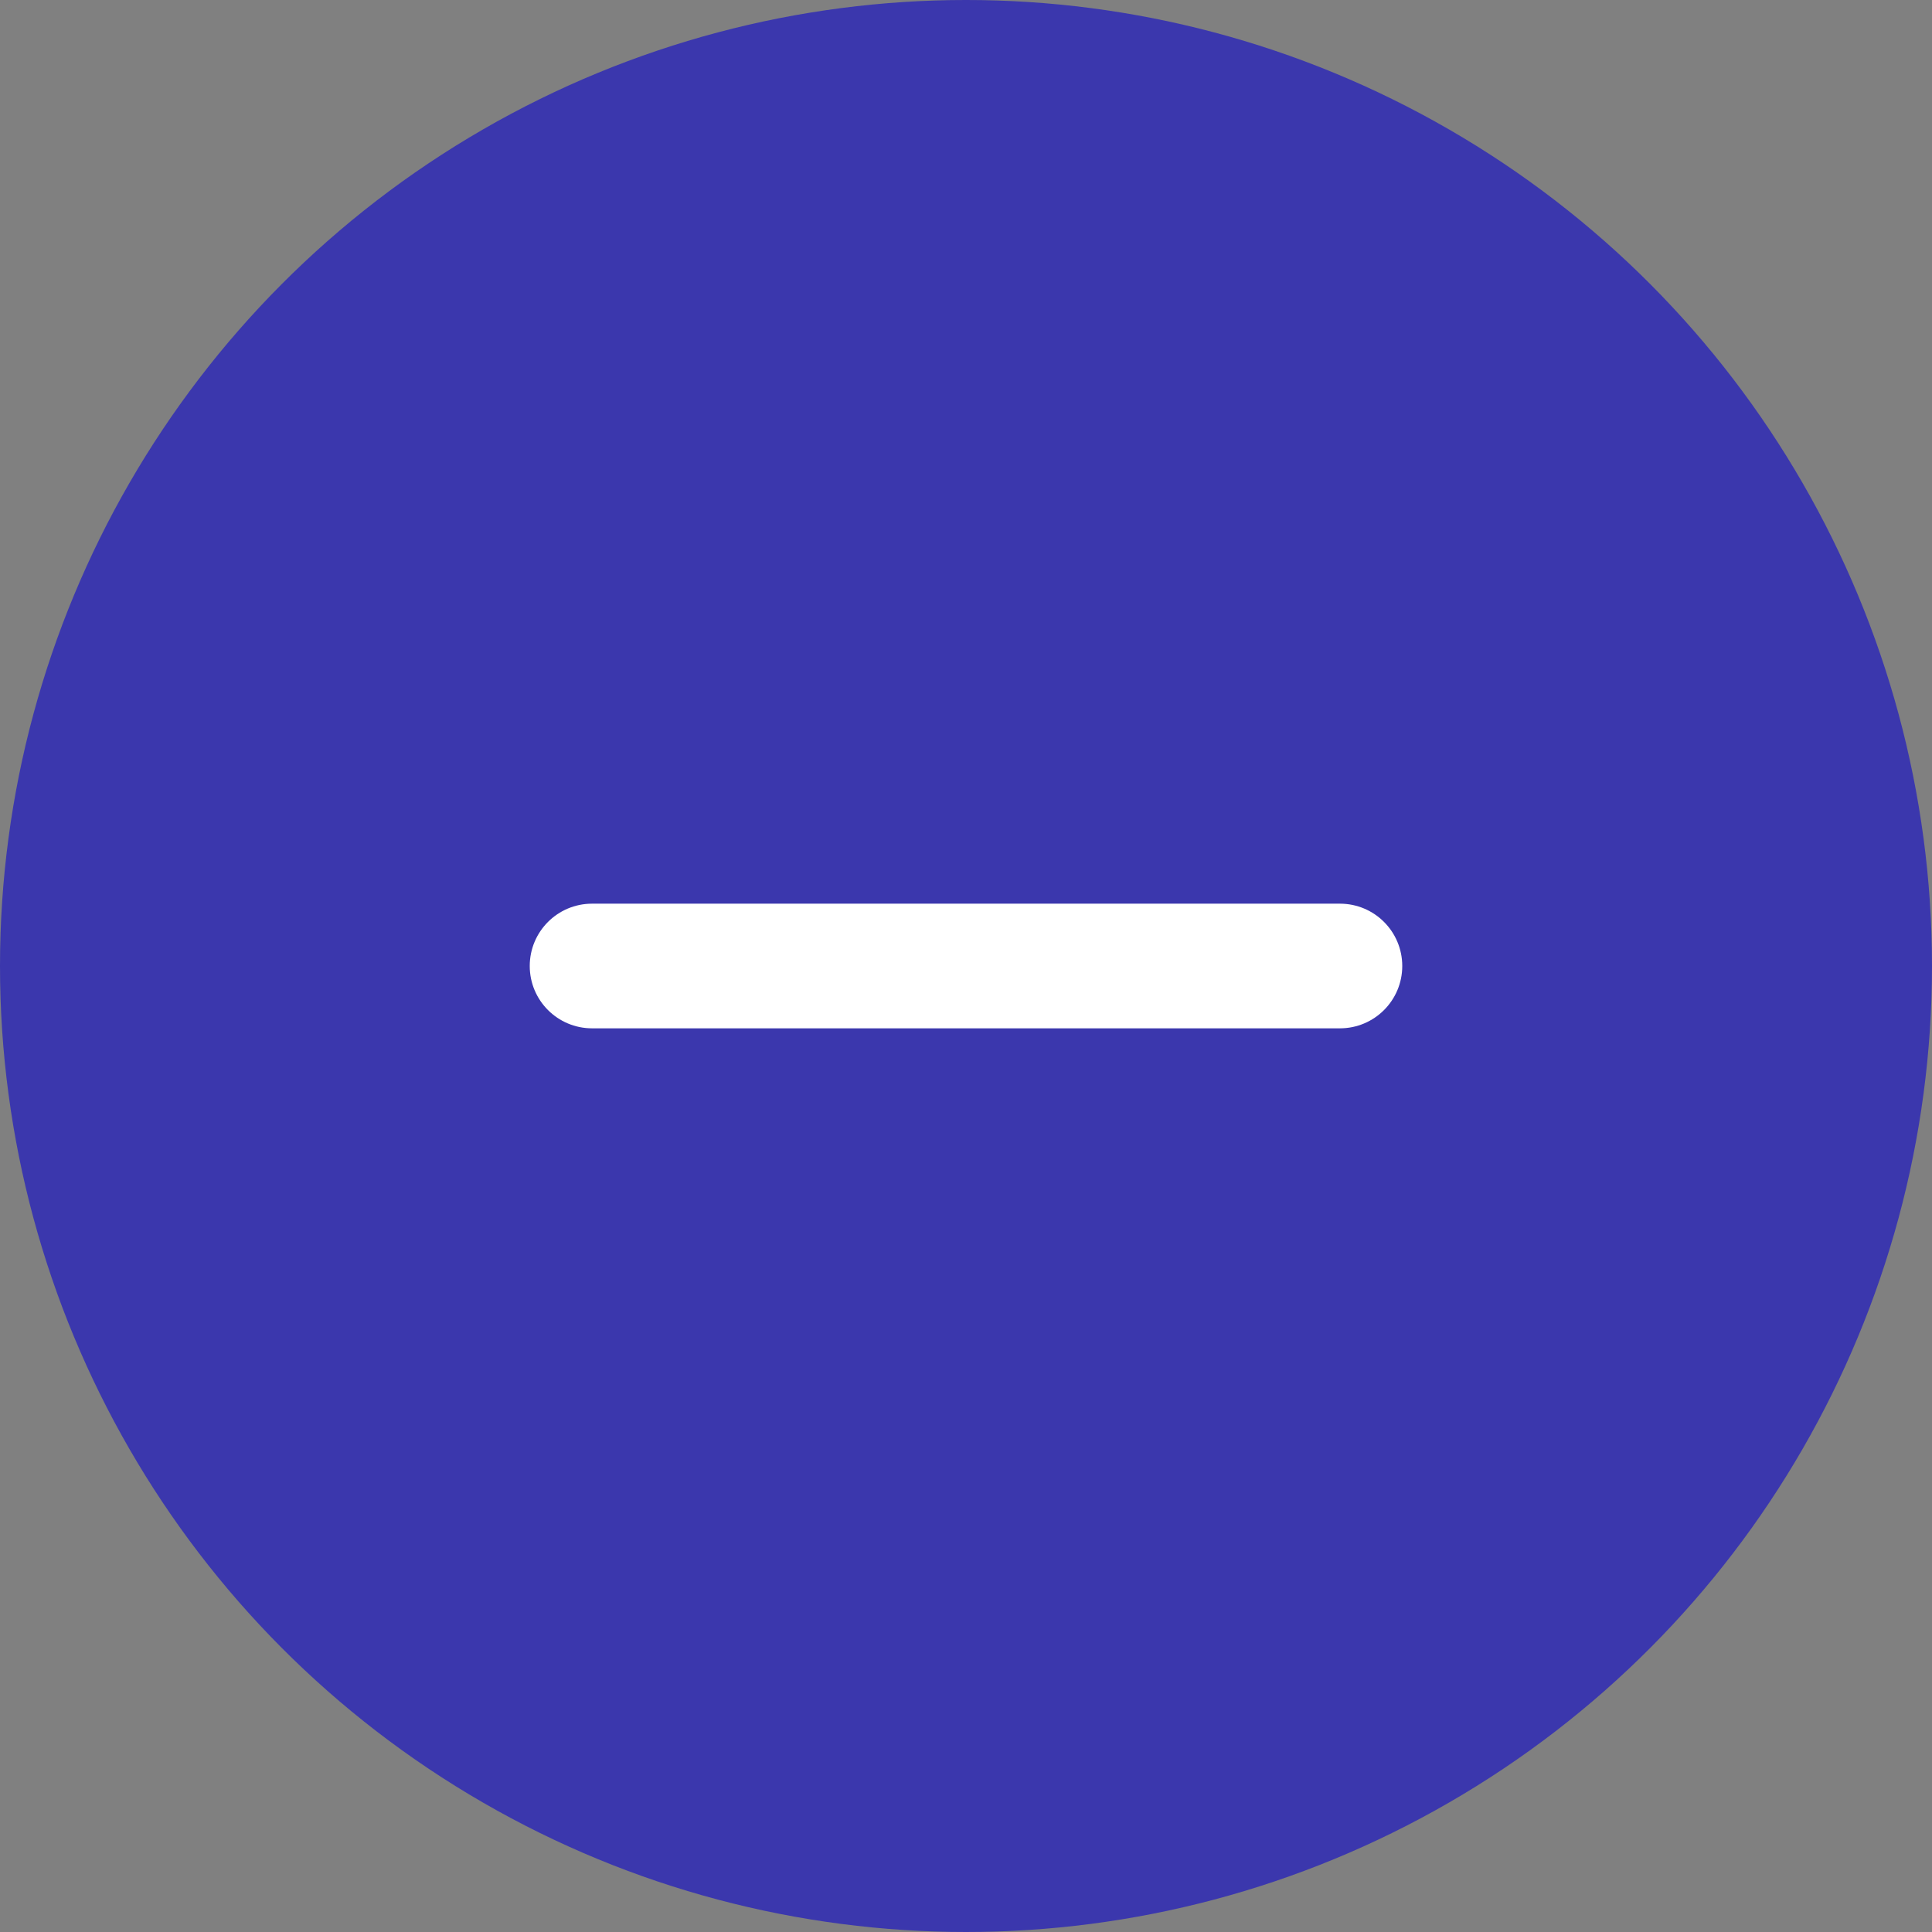
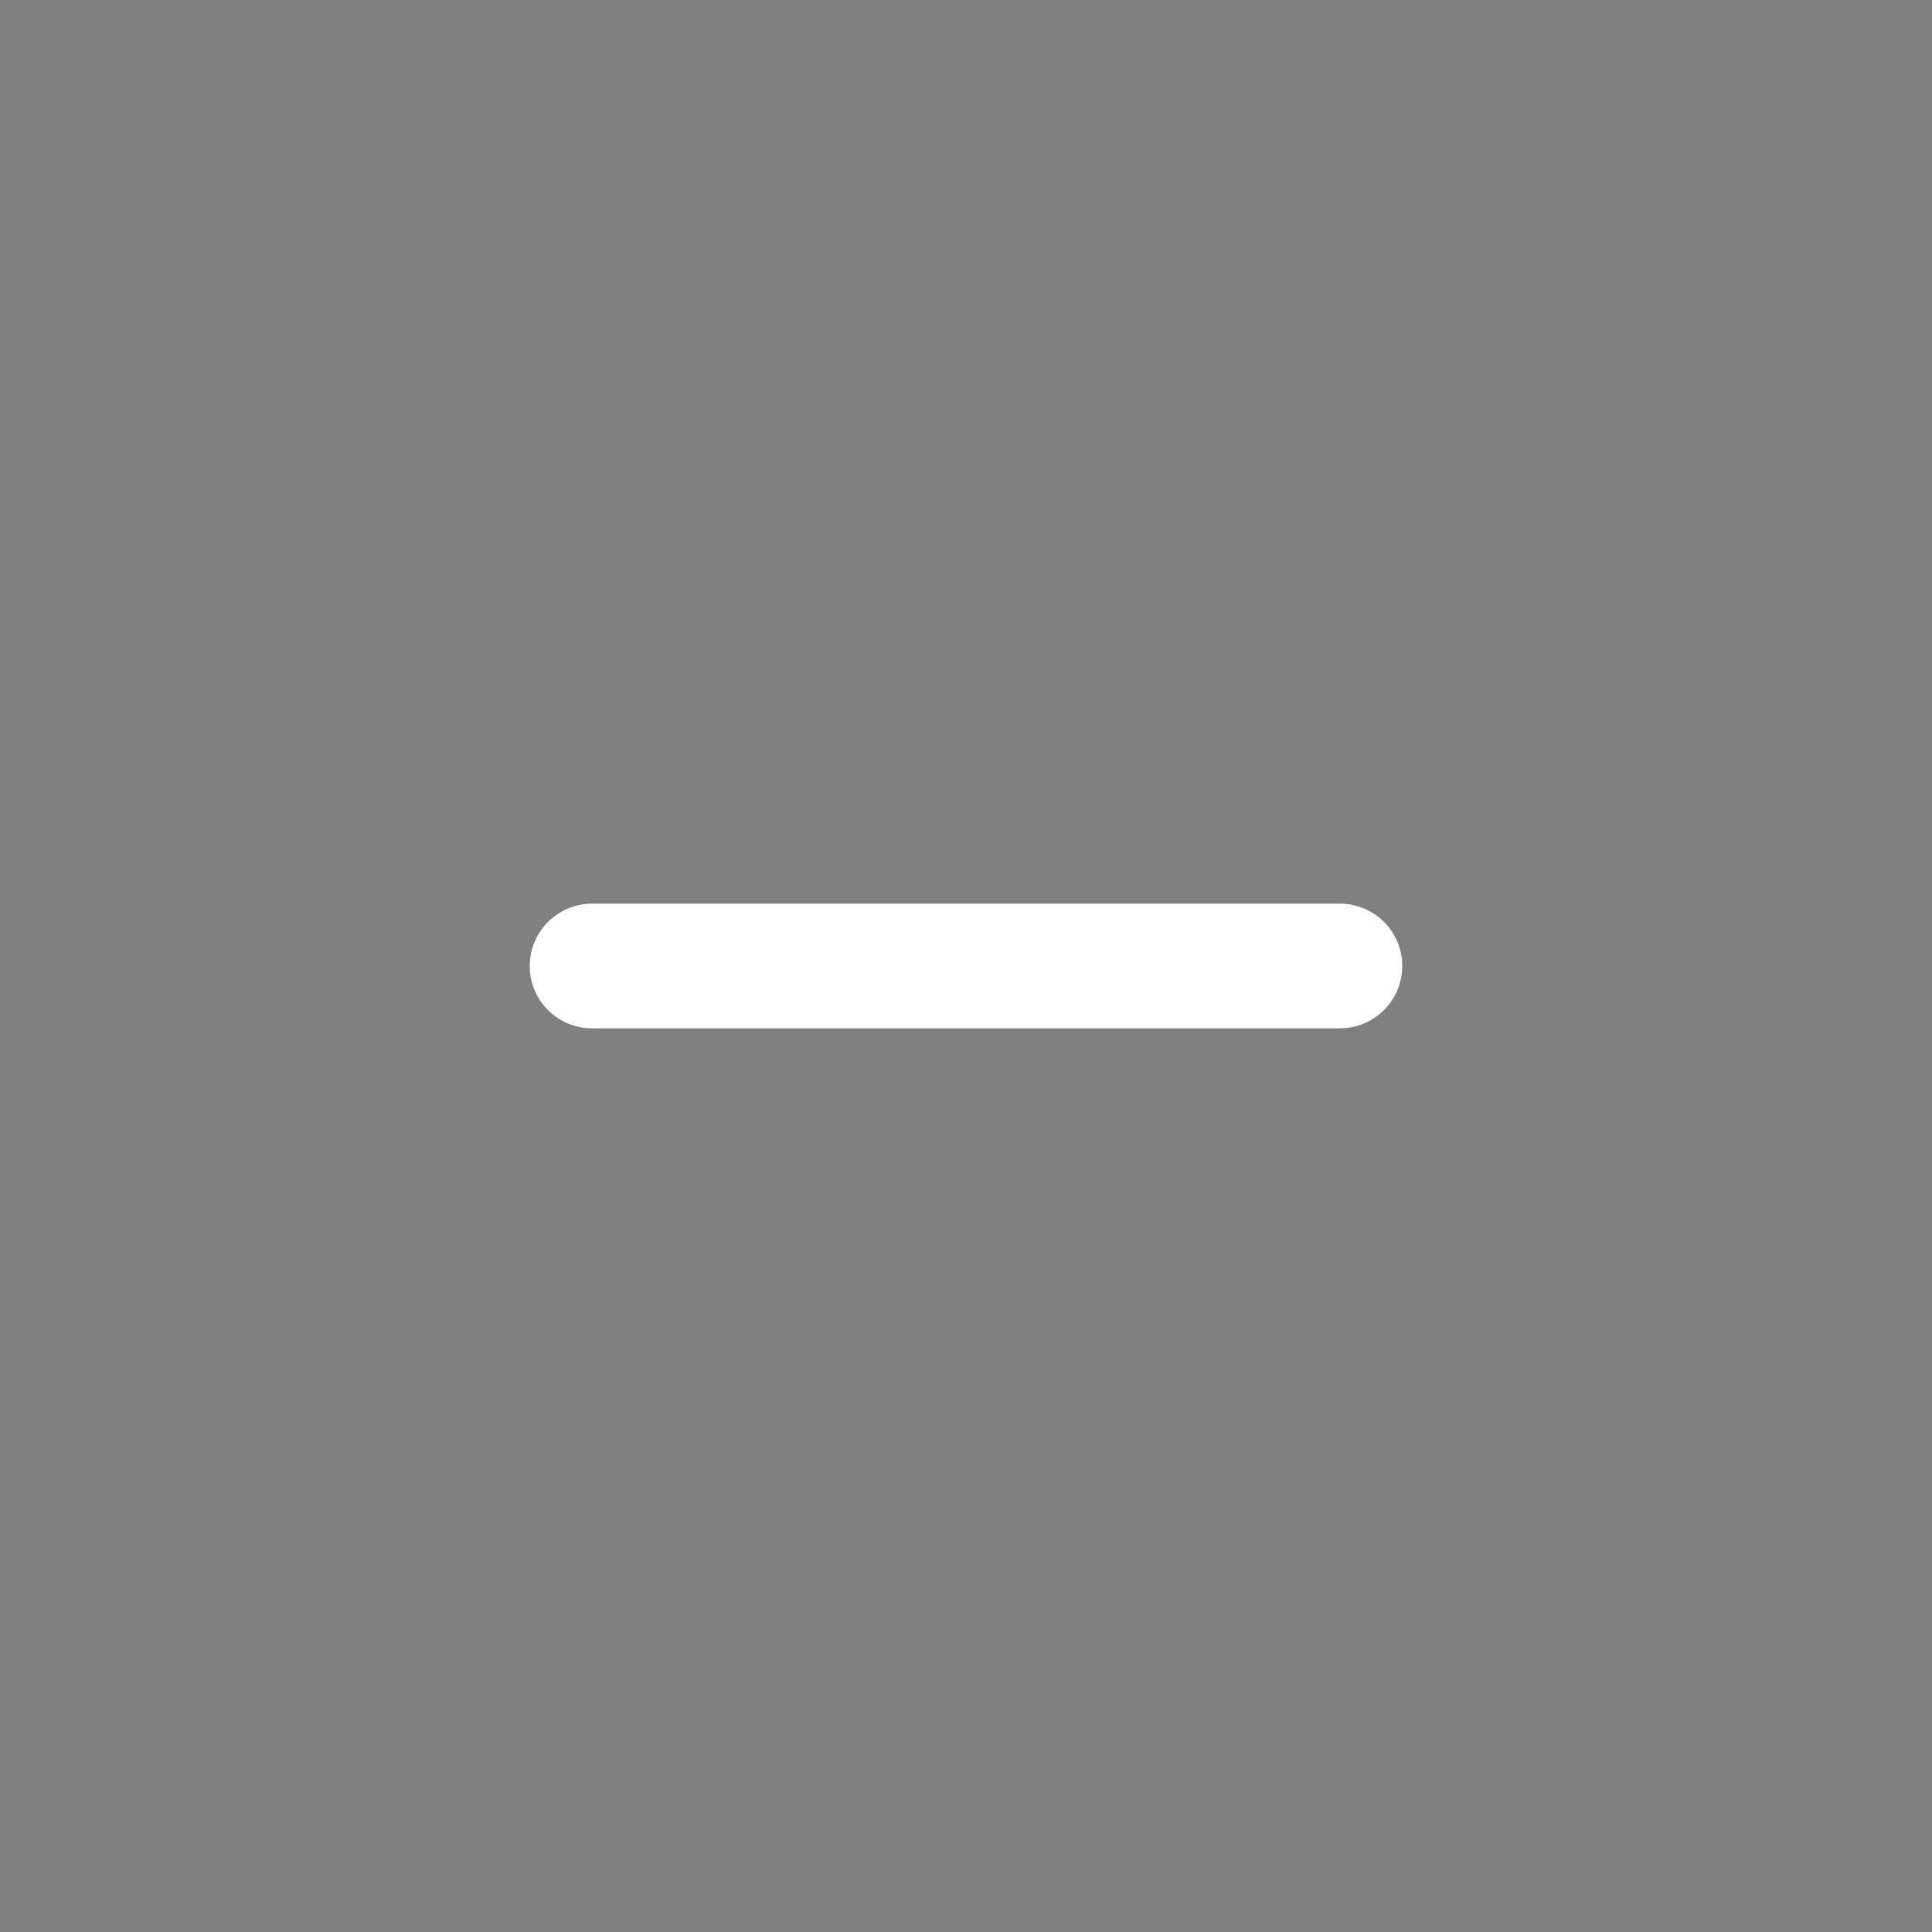
<svg xmlns="http://www.w3.org/2000/svg" width="124" height="124" viewBox="0 0 124 124" fill="none">
  <rect x="0" y="0" width="124" height="124" fill="#808080" stroke="none" />
-   <circle cx="62" cy="62" r="62" fill="#3B37AD" />
  <path d="M86 58.5H65H59H38C36.065 58.5 34.5 60.068 34.5 62C34.5 63.932 36.065 65.5 38 65.5H59H65H86C87.936 65.5 89.5 63.932 89.5 62C89.5 60.068 87.936 58.5 86 58.5Z" fill="white" stroke="white" />
</svg>